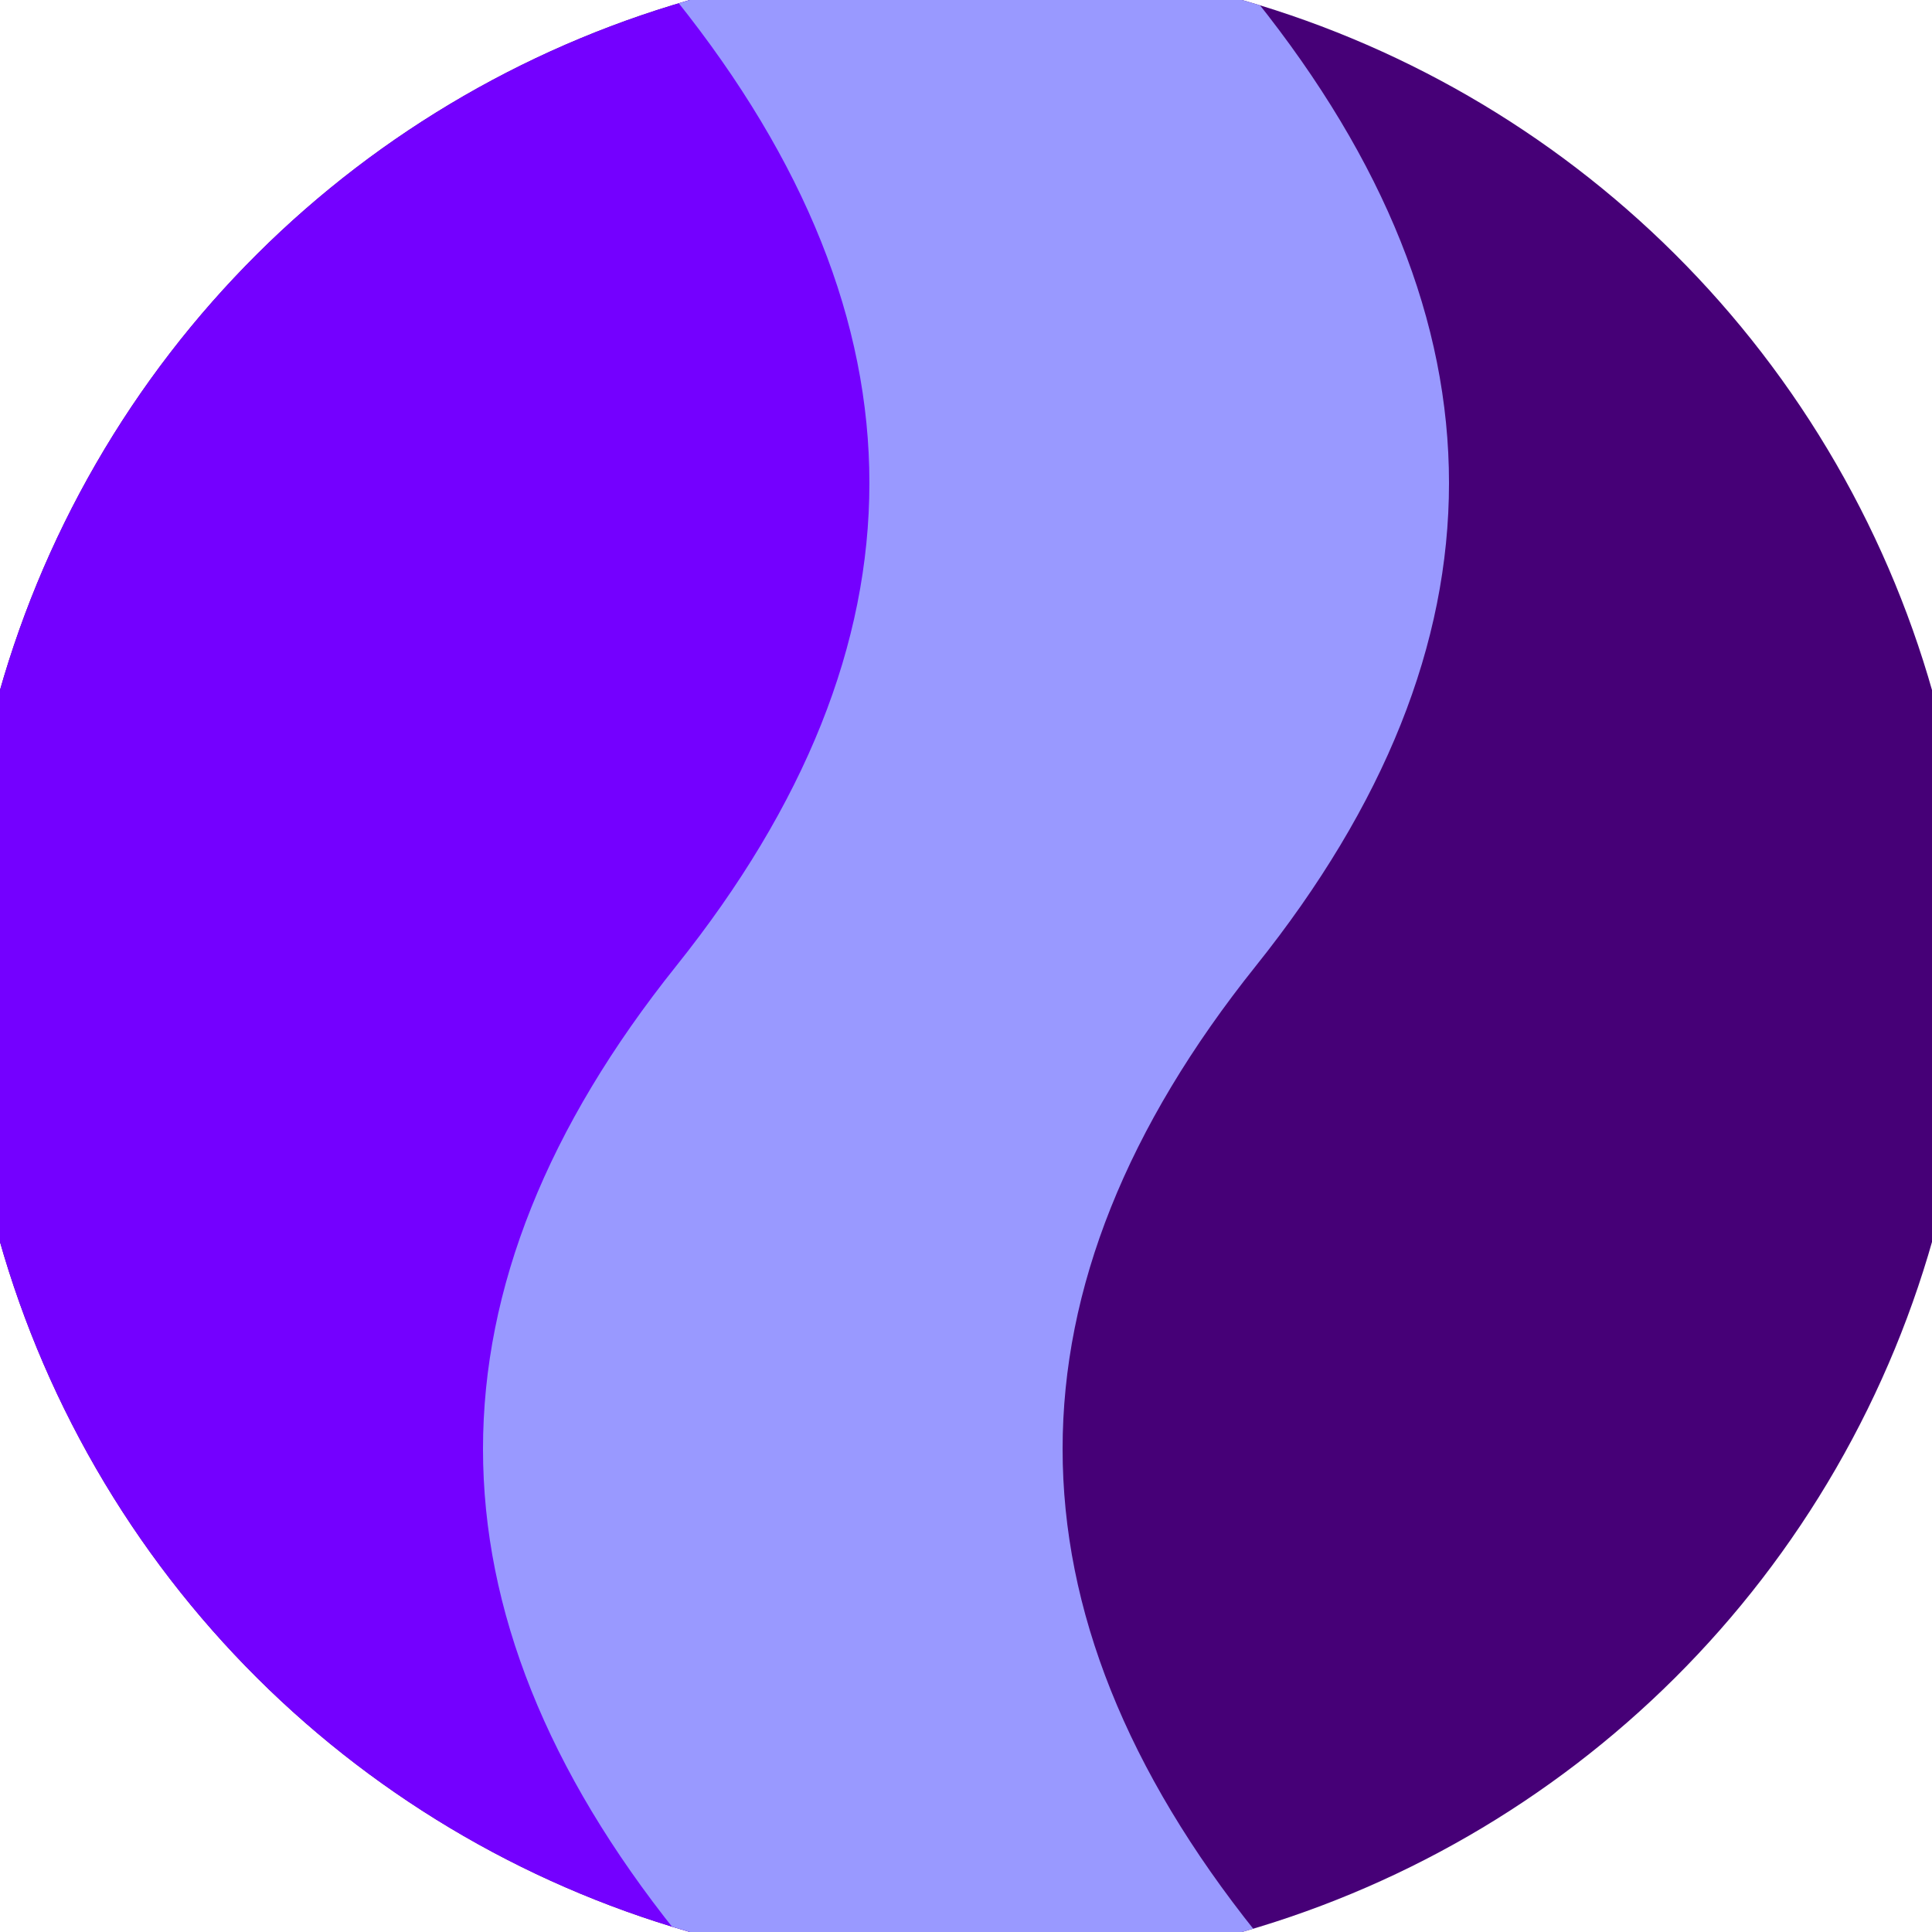
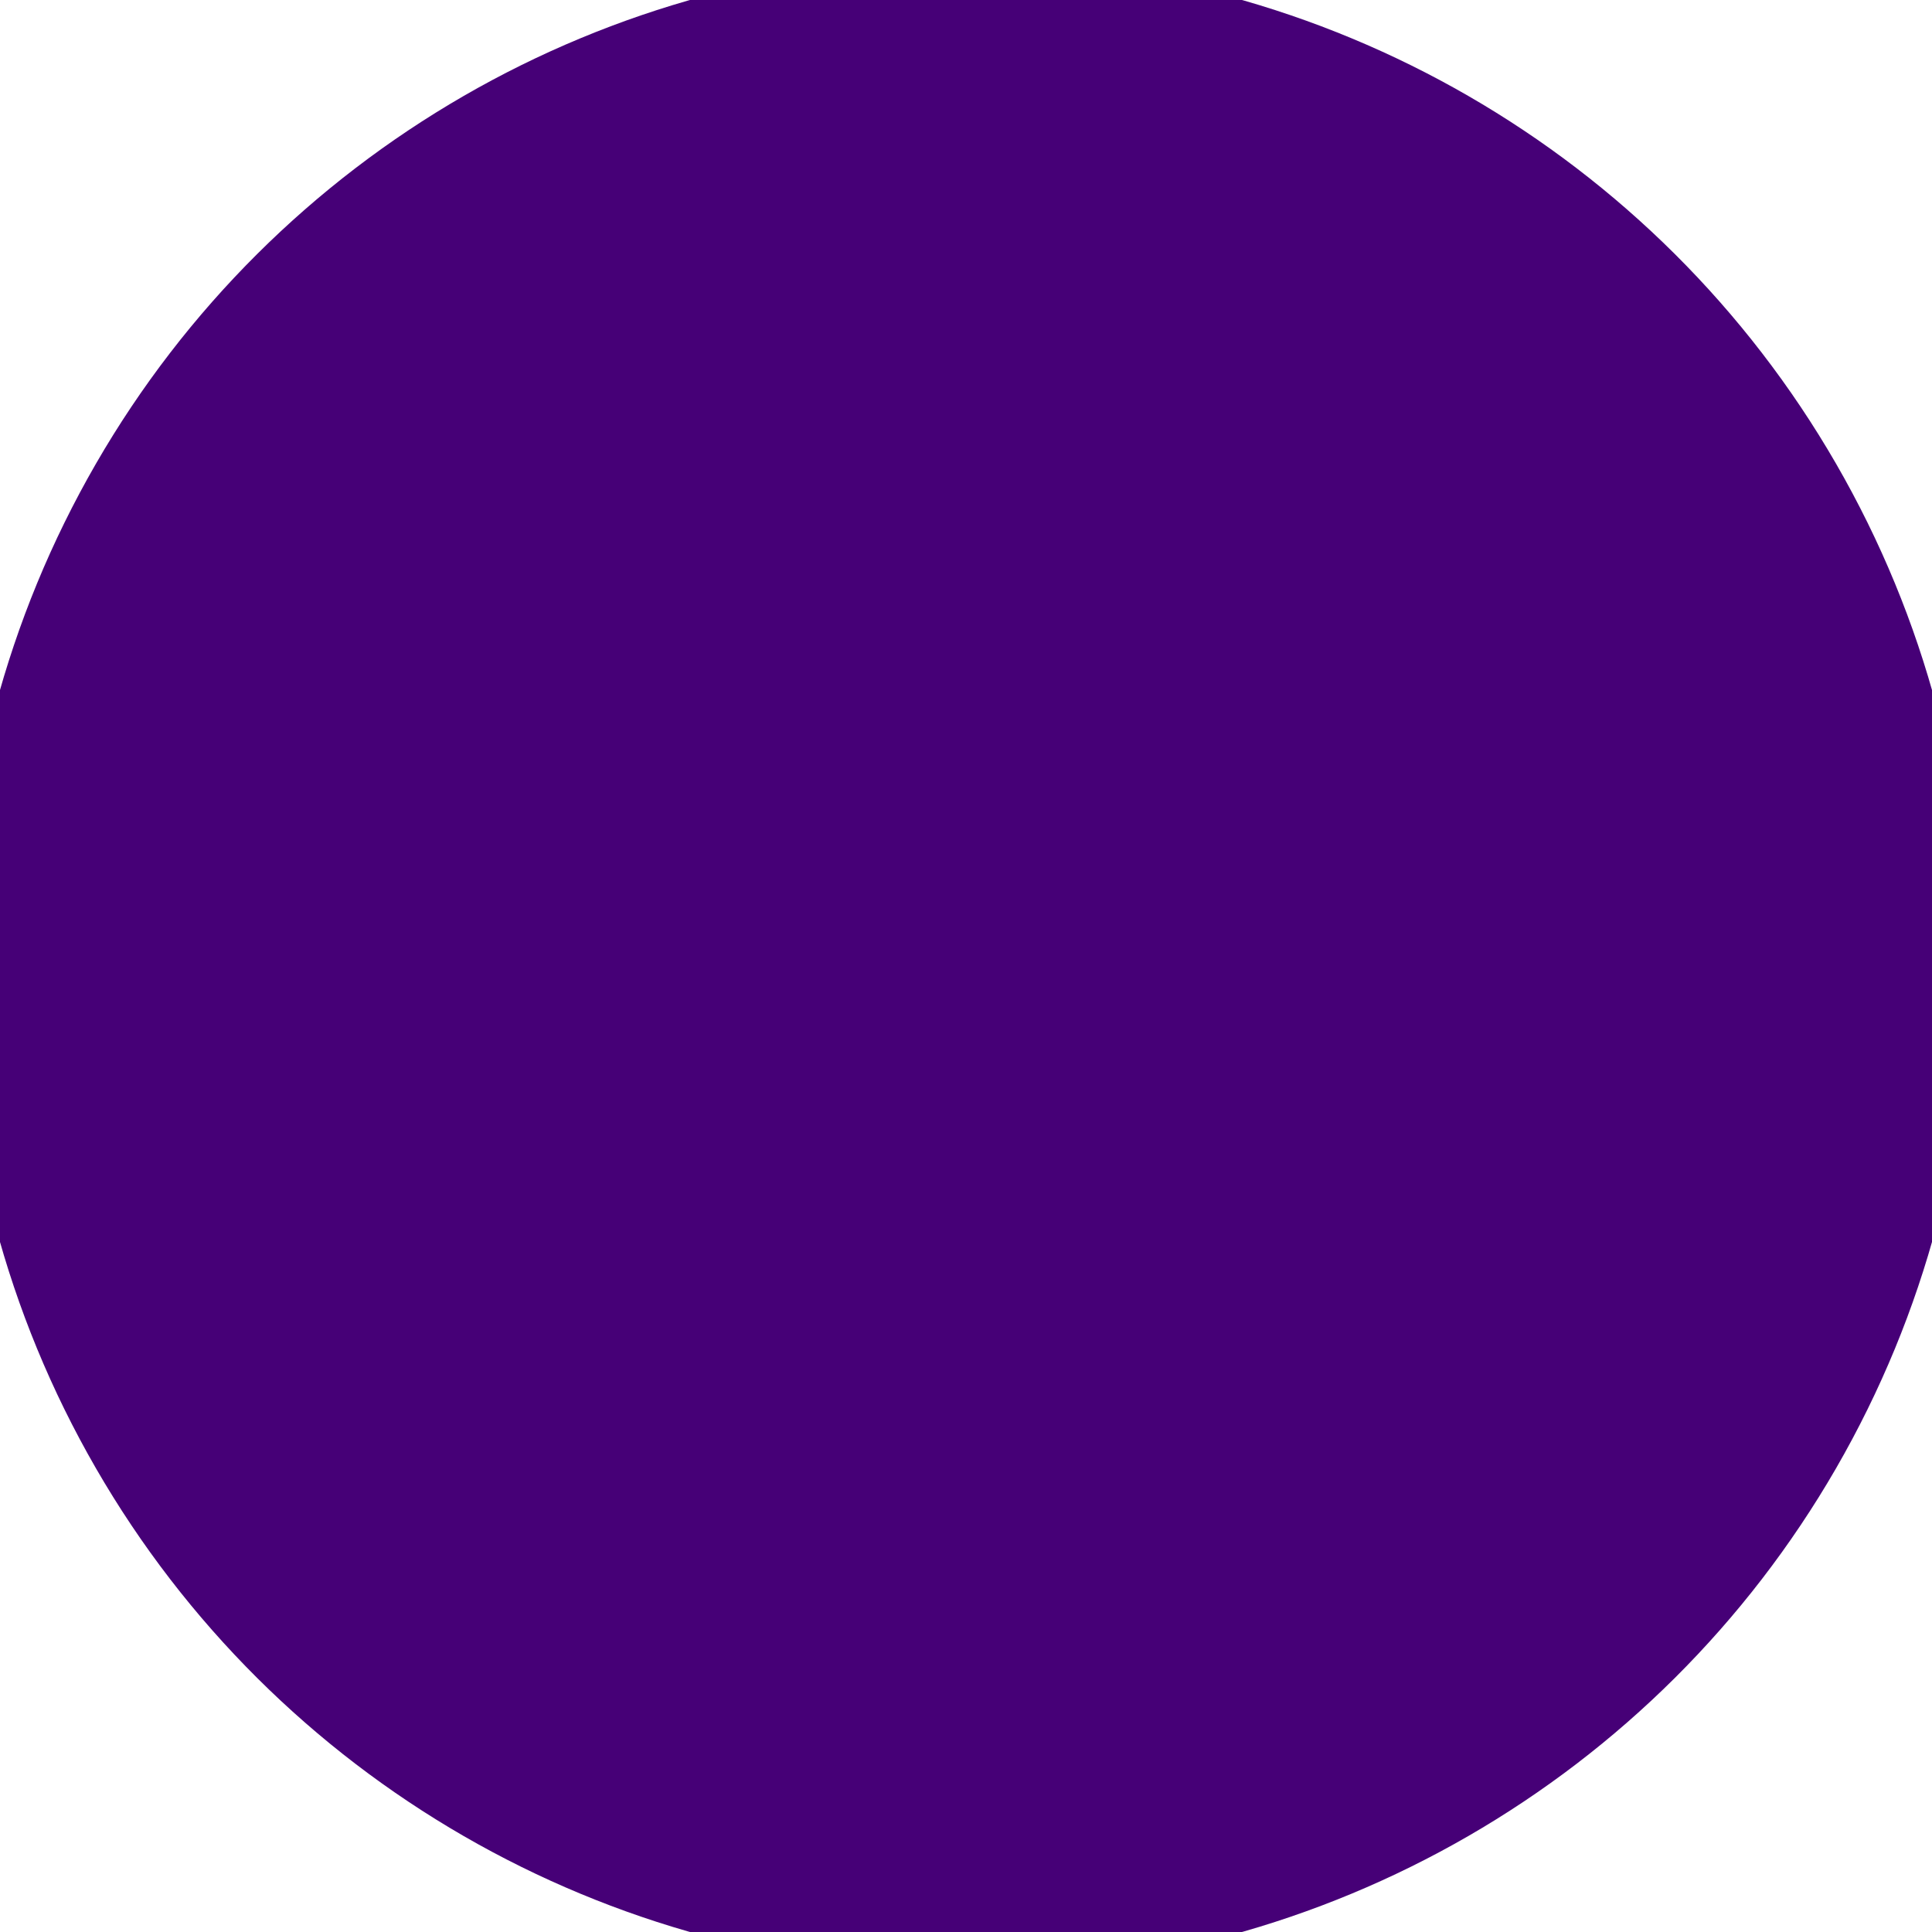
<svg xmlns="http://www.w3.org/2000/svg" width="128" height="128" viewBox="0 0 100 100" shape-rendering="geometricPrecision">
  <defs>
    <clipPath id="clip">
      <circle cx="50" cy="50" r="52" />
    </clipPath>
  </defs>
  <g transform="rotate(90 50 50)">
    <rect x="0" y="0" width="100" height="100" fill="#460077" clip-path="url(#clip)" />
-     <path d="M 0 50 Q 25 30 50 50 T 100 50 V 100 H 0 Z" fill="#7400ff" clip-path="url(#clip)" />
-     <path d="M 0 35 Q 25 15 50 35 T 100 35                             V 65 Q 75 85 50 65 T 0 65 Z" fill="#9999ff" clip-path="url(#clip)" />
  </g>
</svg>